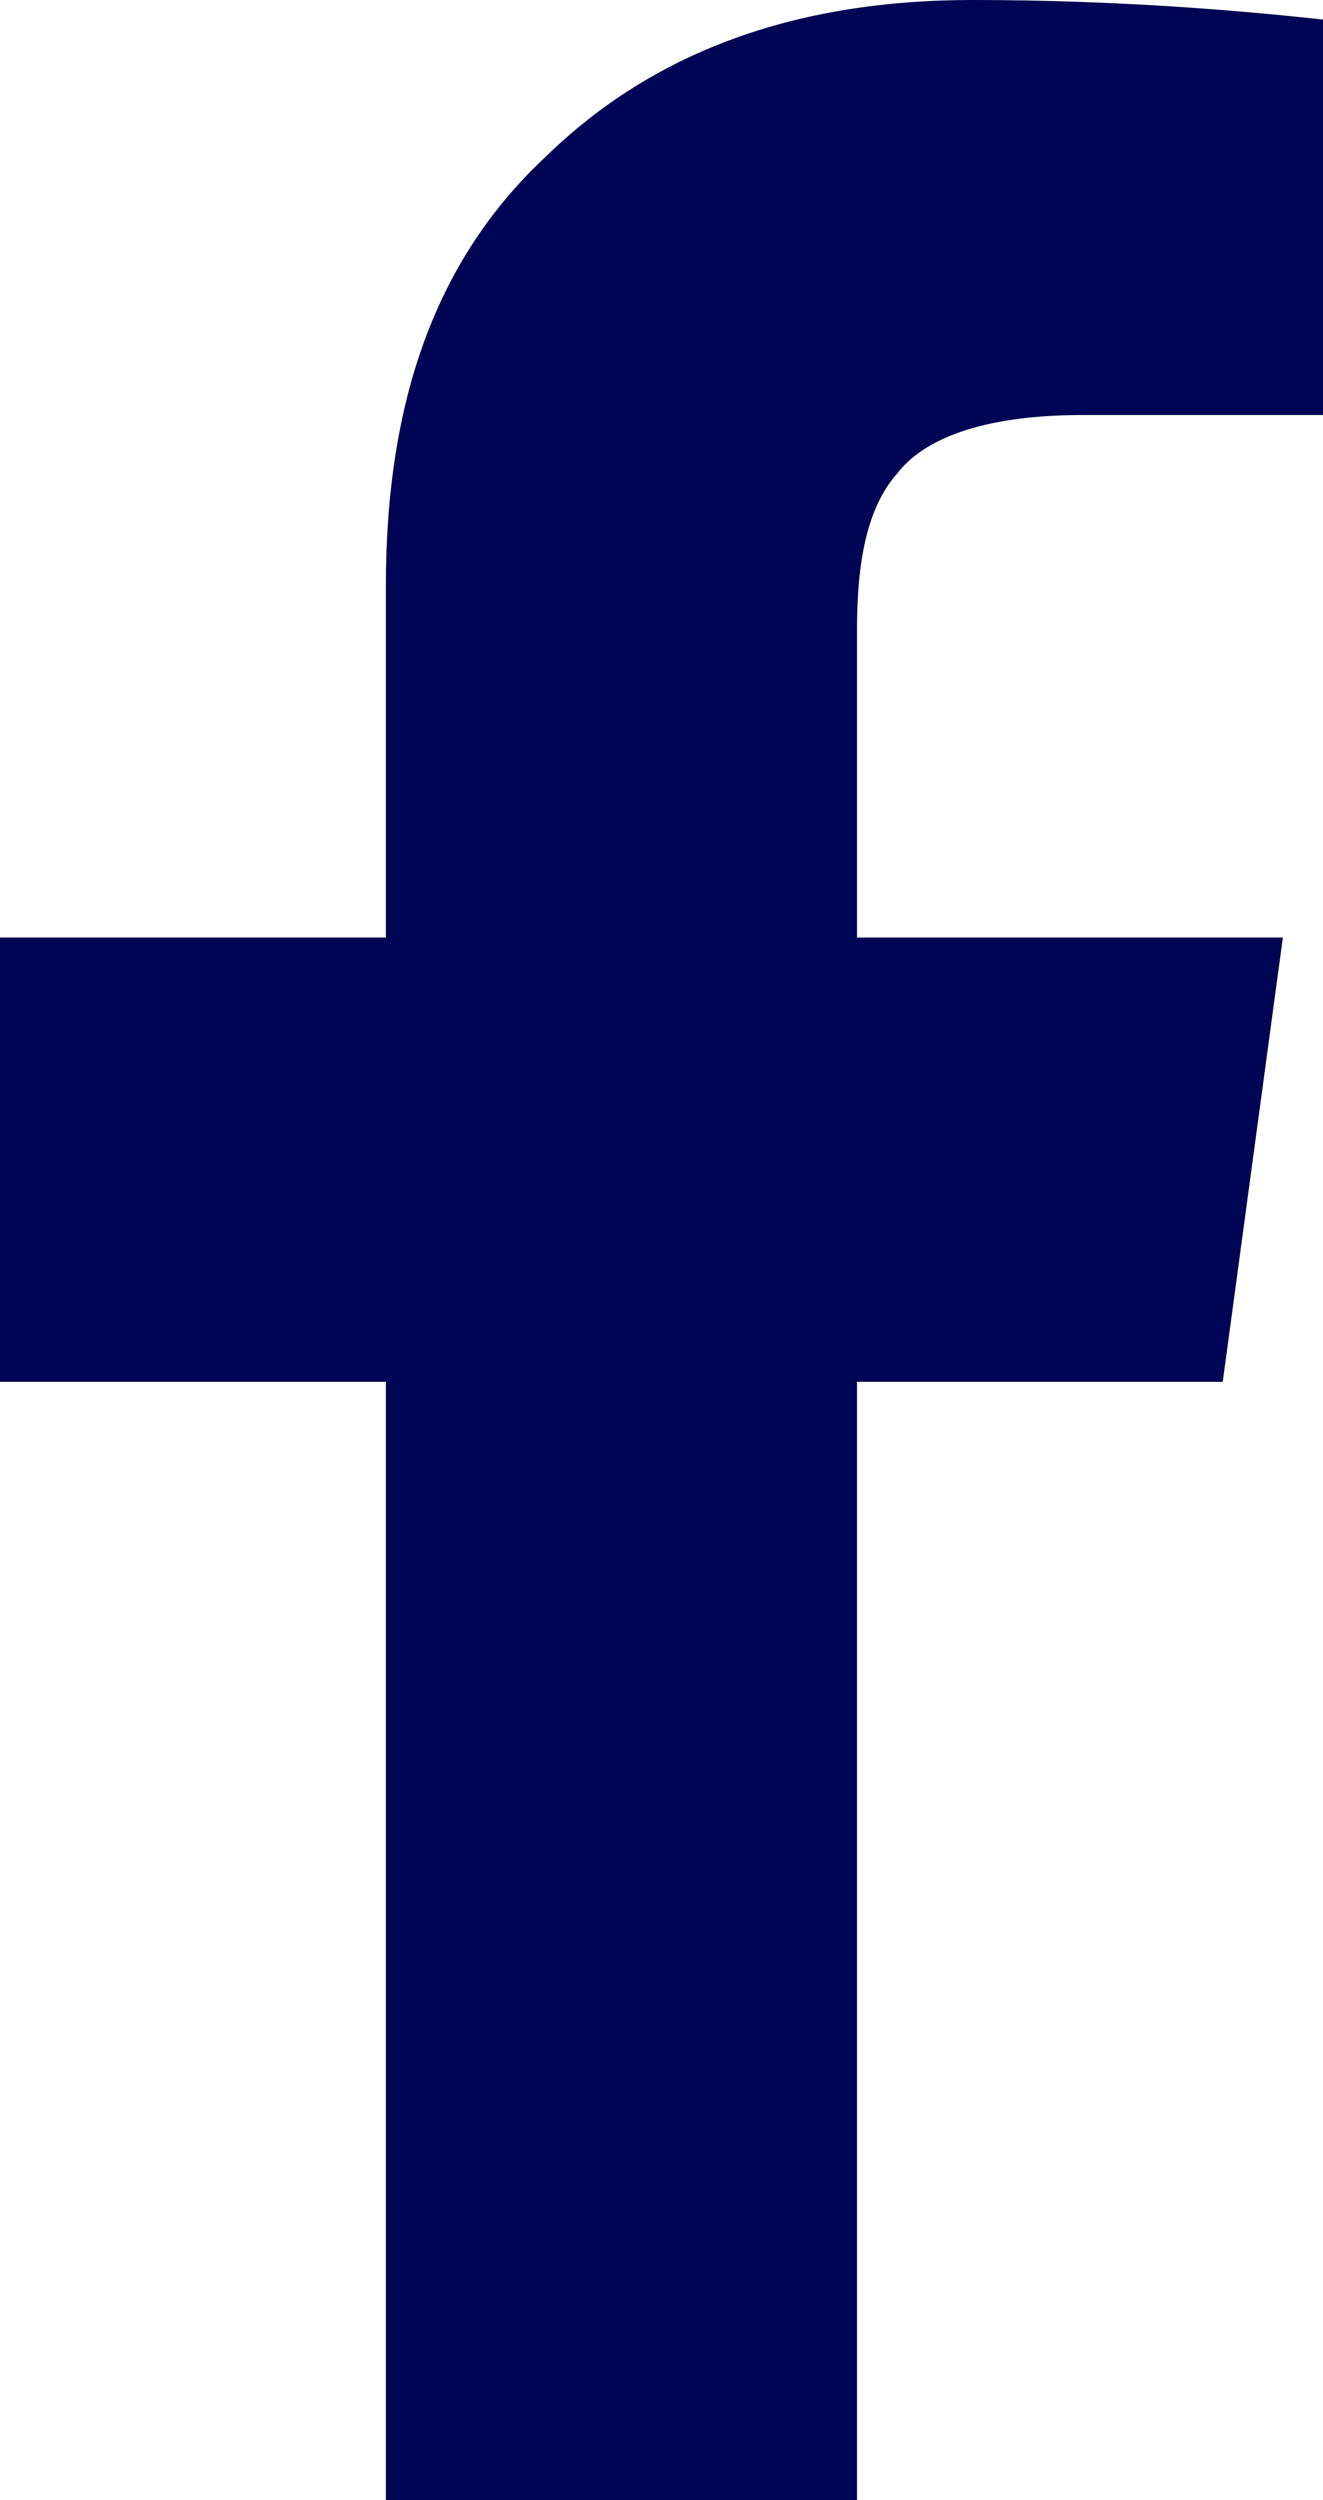
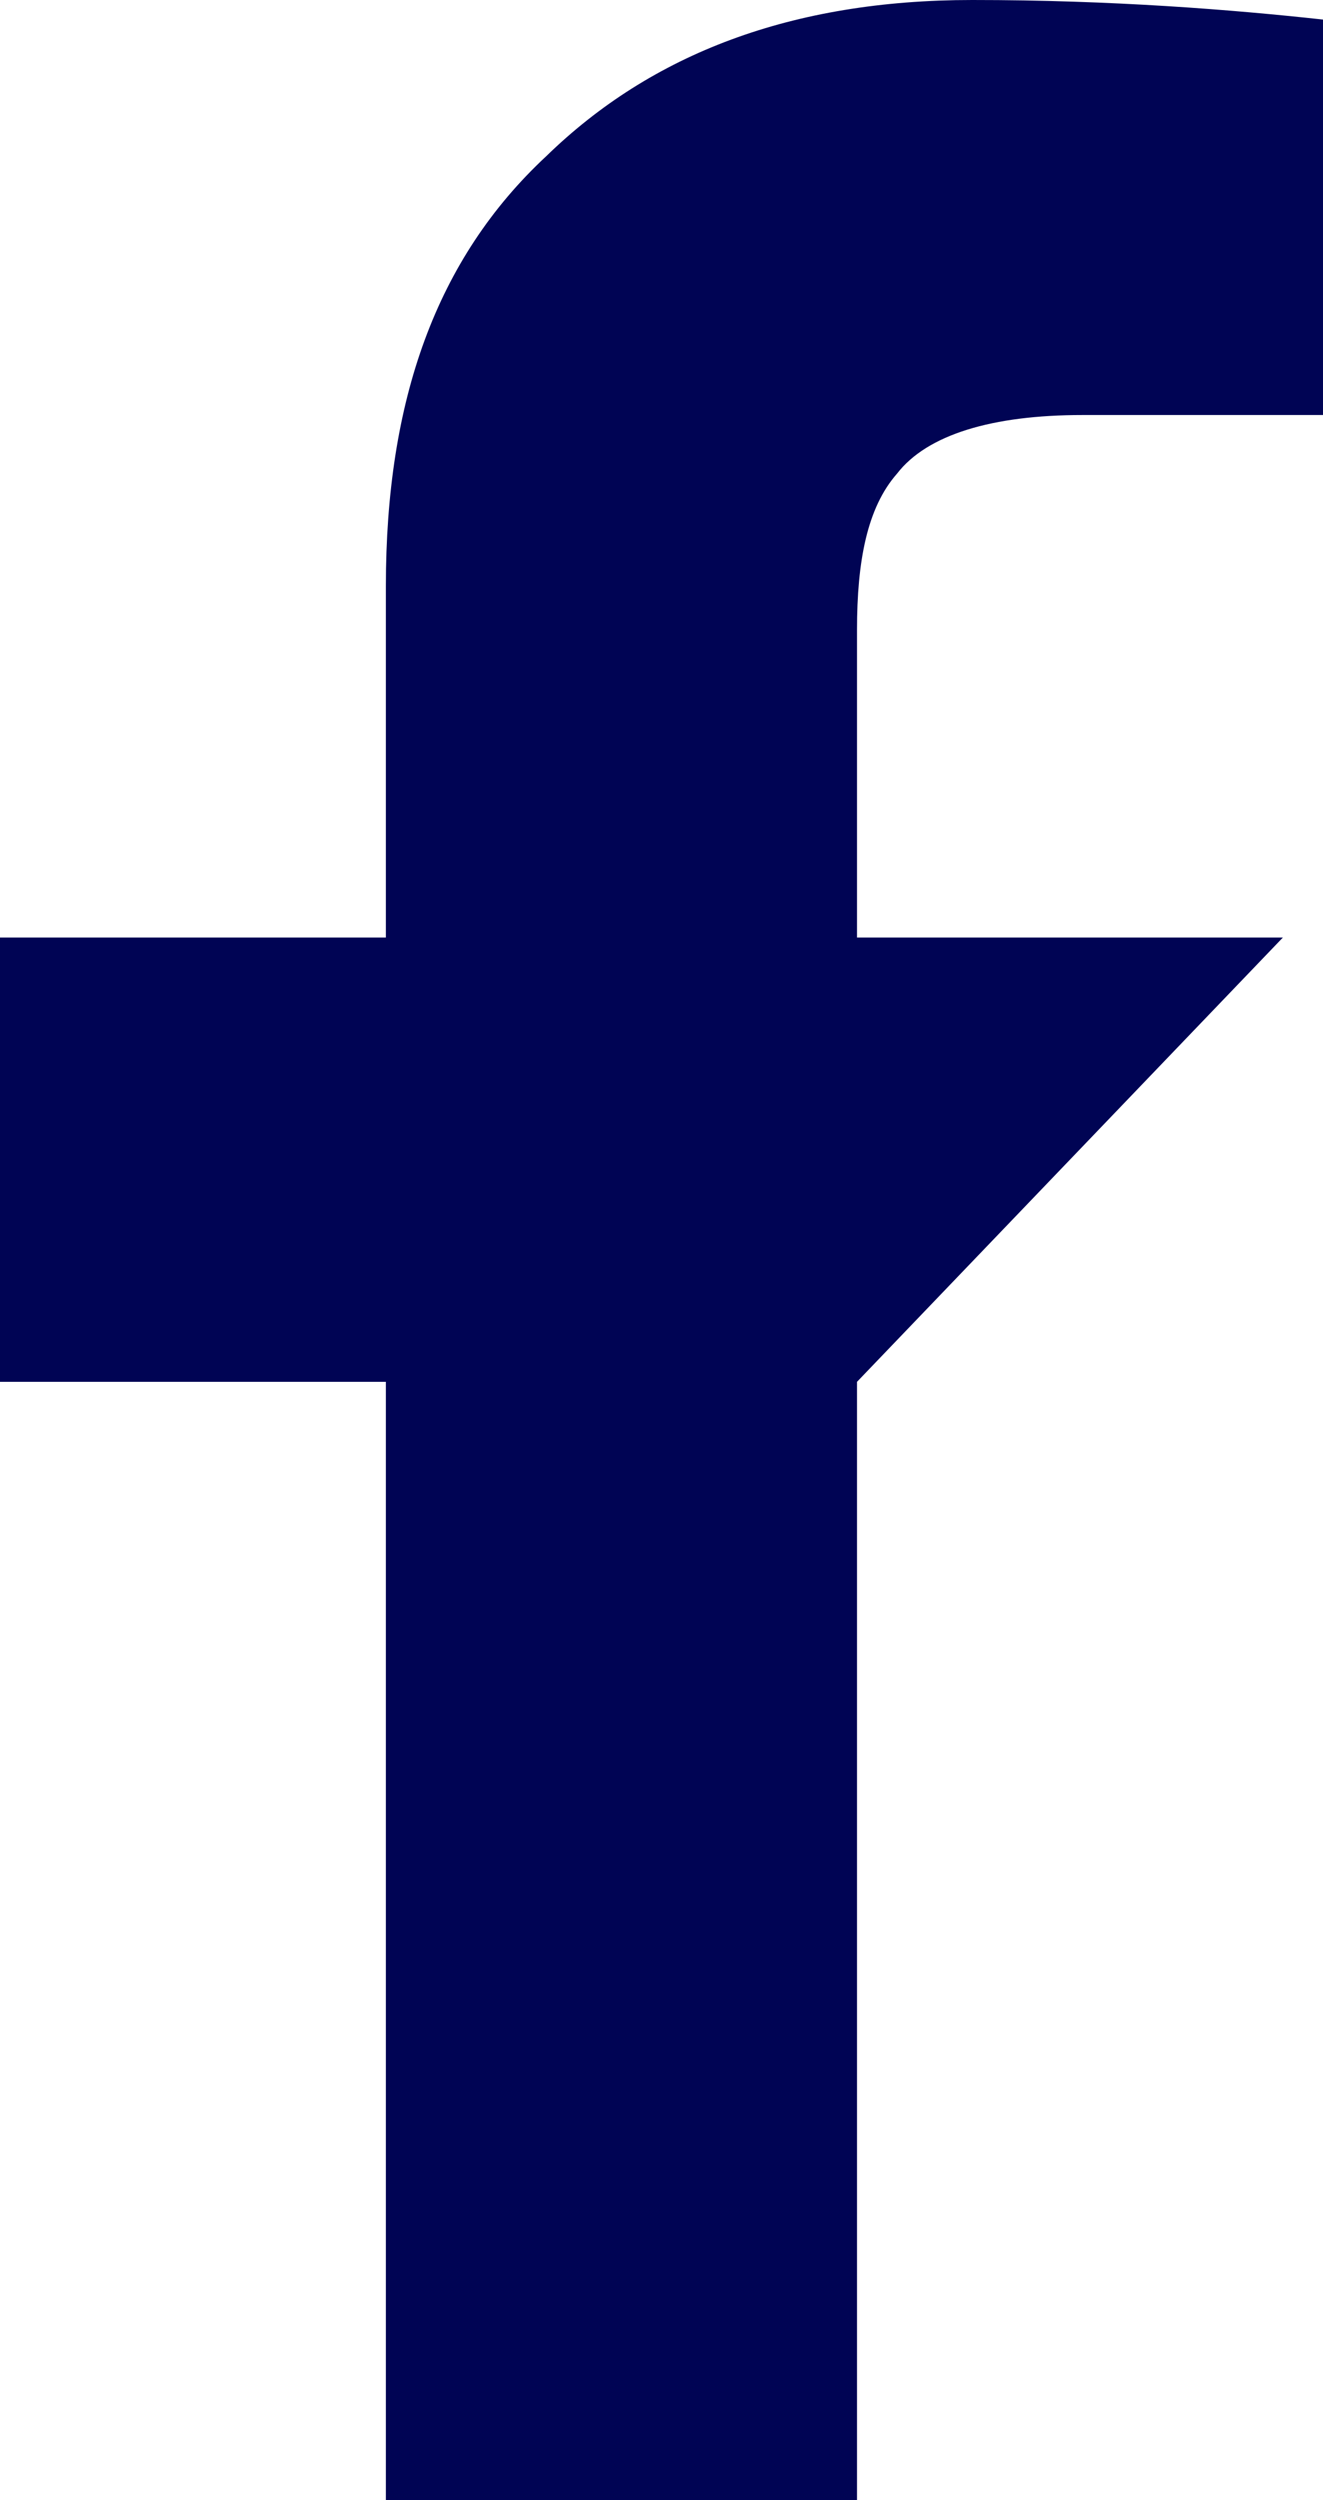
<svg xmlns="http://www.w3.org/2000/svg" width="9" height="17" viewBox="0 0 9 17" fill="none">
-   <path d="M2.625 17H5.83V9.396H8.318L8.727 6.375H5.83V4.283C5.83 3.818 5.898 3.453 6.102 3.221C6.307 2.955 6.75 2.822 7.364 2.822H9V0.133C8.386 0.066 7.568 0 6.614 0C5.386 0 4.432 0.365 3.716 1.062C2.966 1.76 2.625 2.723 2.625 3.984V6.375H0V9.396H2.625V17Z" fill="#000454" />
+   <path d="M2.625 17H5.83V9.396L8.727 6.375H5.83V4.283C5.83 3.818 5.898 3.453 6.102 3.221C6.307 2.955 6.75 2.822 7.364 2.822H9V0.133C8.386 0.066 7.568 0 6.614 0C5.386 0 4.432 0.365 3.716 1.062C2.966 1.76 2.625 2.723 2.625 3.984V6.375H0V9.396H2.625V17Z" fill="#000454" />
</svg>